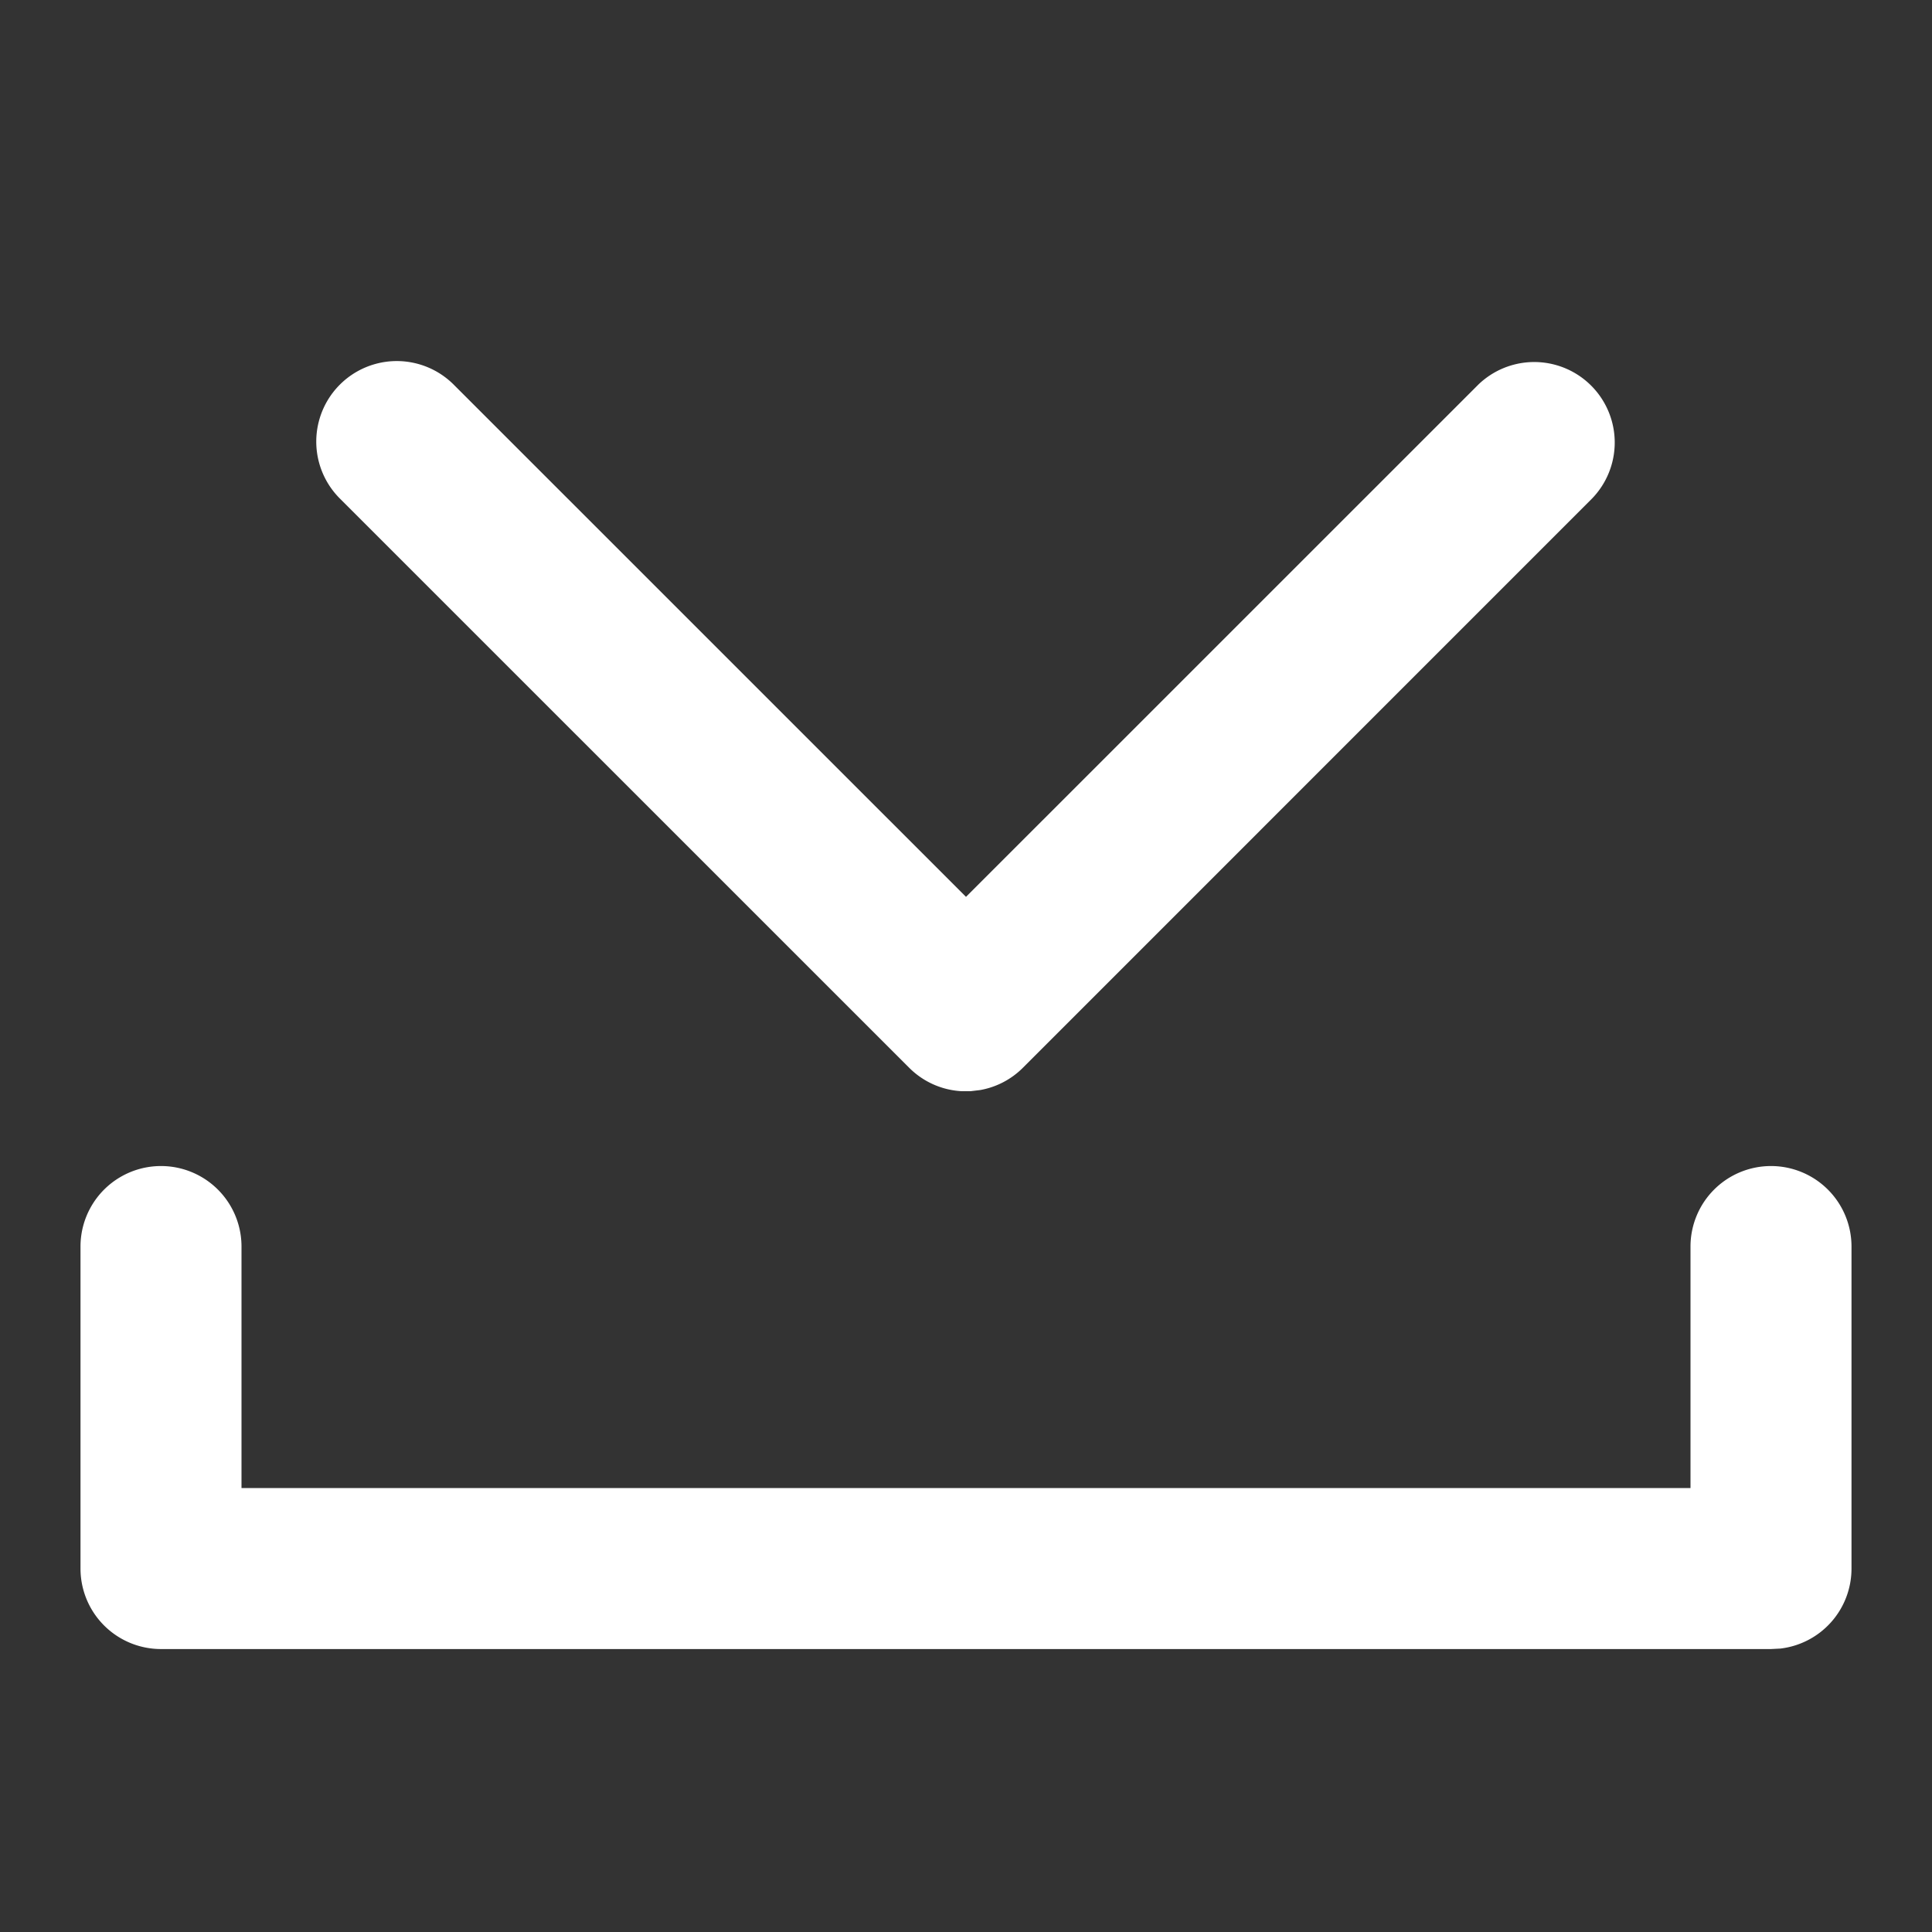
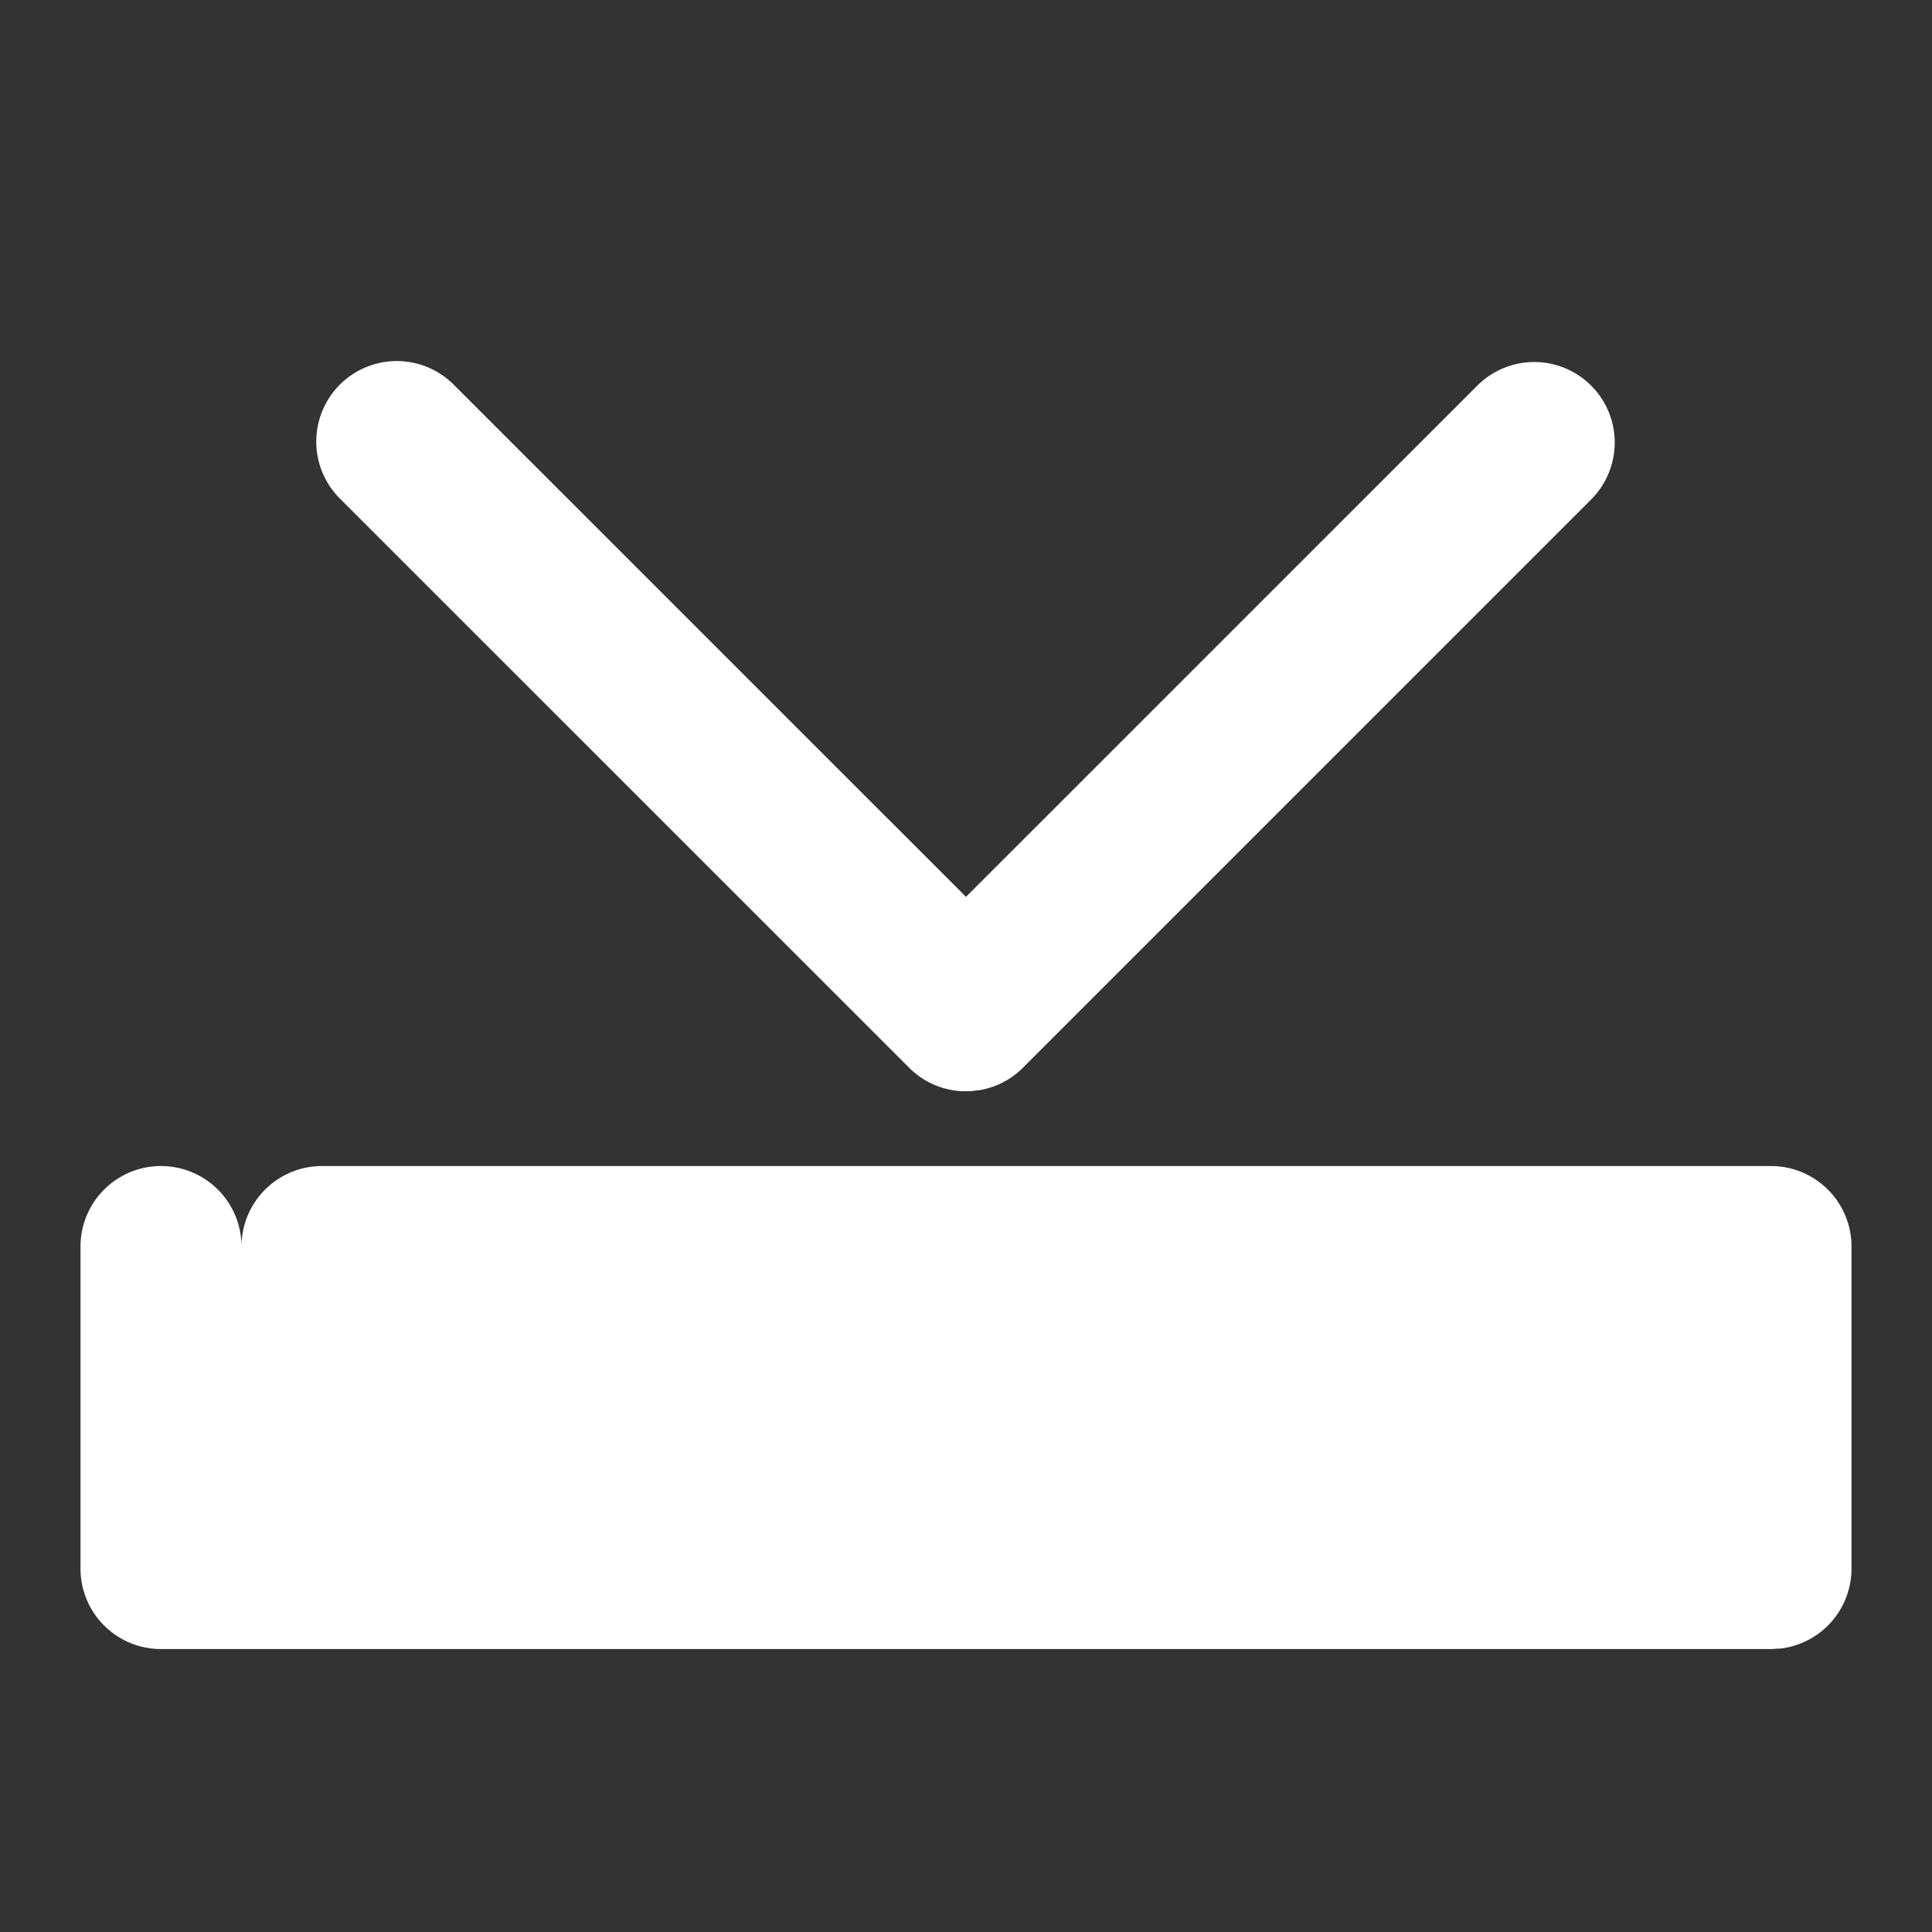
<svg xmlns="http://www.w3.org/2000/svg" width="24" height="24">
  <rect width="100%" height="100%" fill="#333333" stroke="none" />
-   <path d="M22 14.485a1 1 0 011 1v4a1 1 0 01-.883.994l-.117.006H2a1 1 0 01-1-1v-4a1 1 0 112 0v3h18v-3a1 1 0 011-1zM5.636 4.778L12 11.141l6.364-6.363a1 1 0 011.414 1.414l-7.07 7.071a.995.995 0 01-.532.278l-.117.014h-.118a.996.996 0 01-.648-.292l-7.071-7.07a1 1 0 011.414-1.415z" fill="#FFF" fill-rule="evenodd" />
+   <path d="M22 14.485a1 1 0 011 1v4a1 1 0 01-.883.994l-.117.006H2a1 1 0 01-1-1v-4a1 1 0 112 0v3v-3a1 1 0 011-1zM5.636 4.778L12 11.141l6.364-6.363a1 1 0 011.414 1.414l-7.07 7.071a.995.995 0 01-.532.278l-.117.014h-.118a.996.996 0 01-.648-.292l-7.071-7.07a1 1 0 011.414-1.415z" fill="#FFF" fill-rule="evenodd" />
</svg>